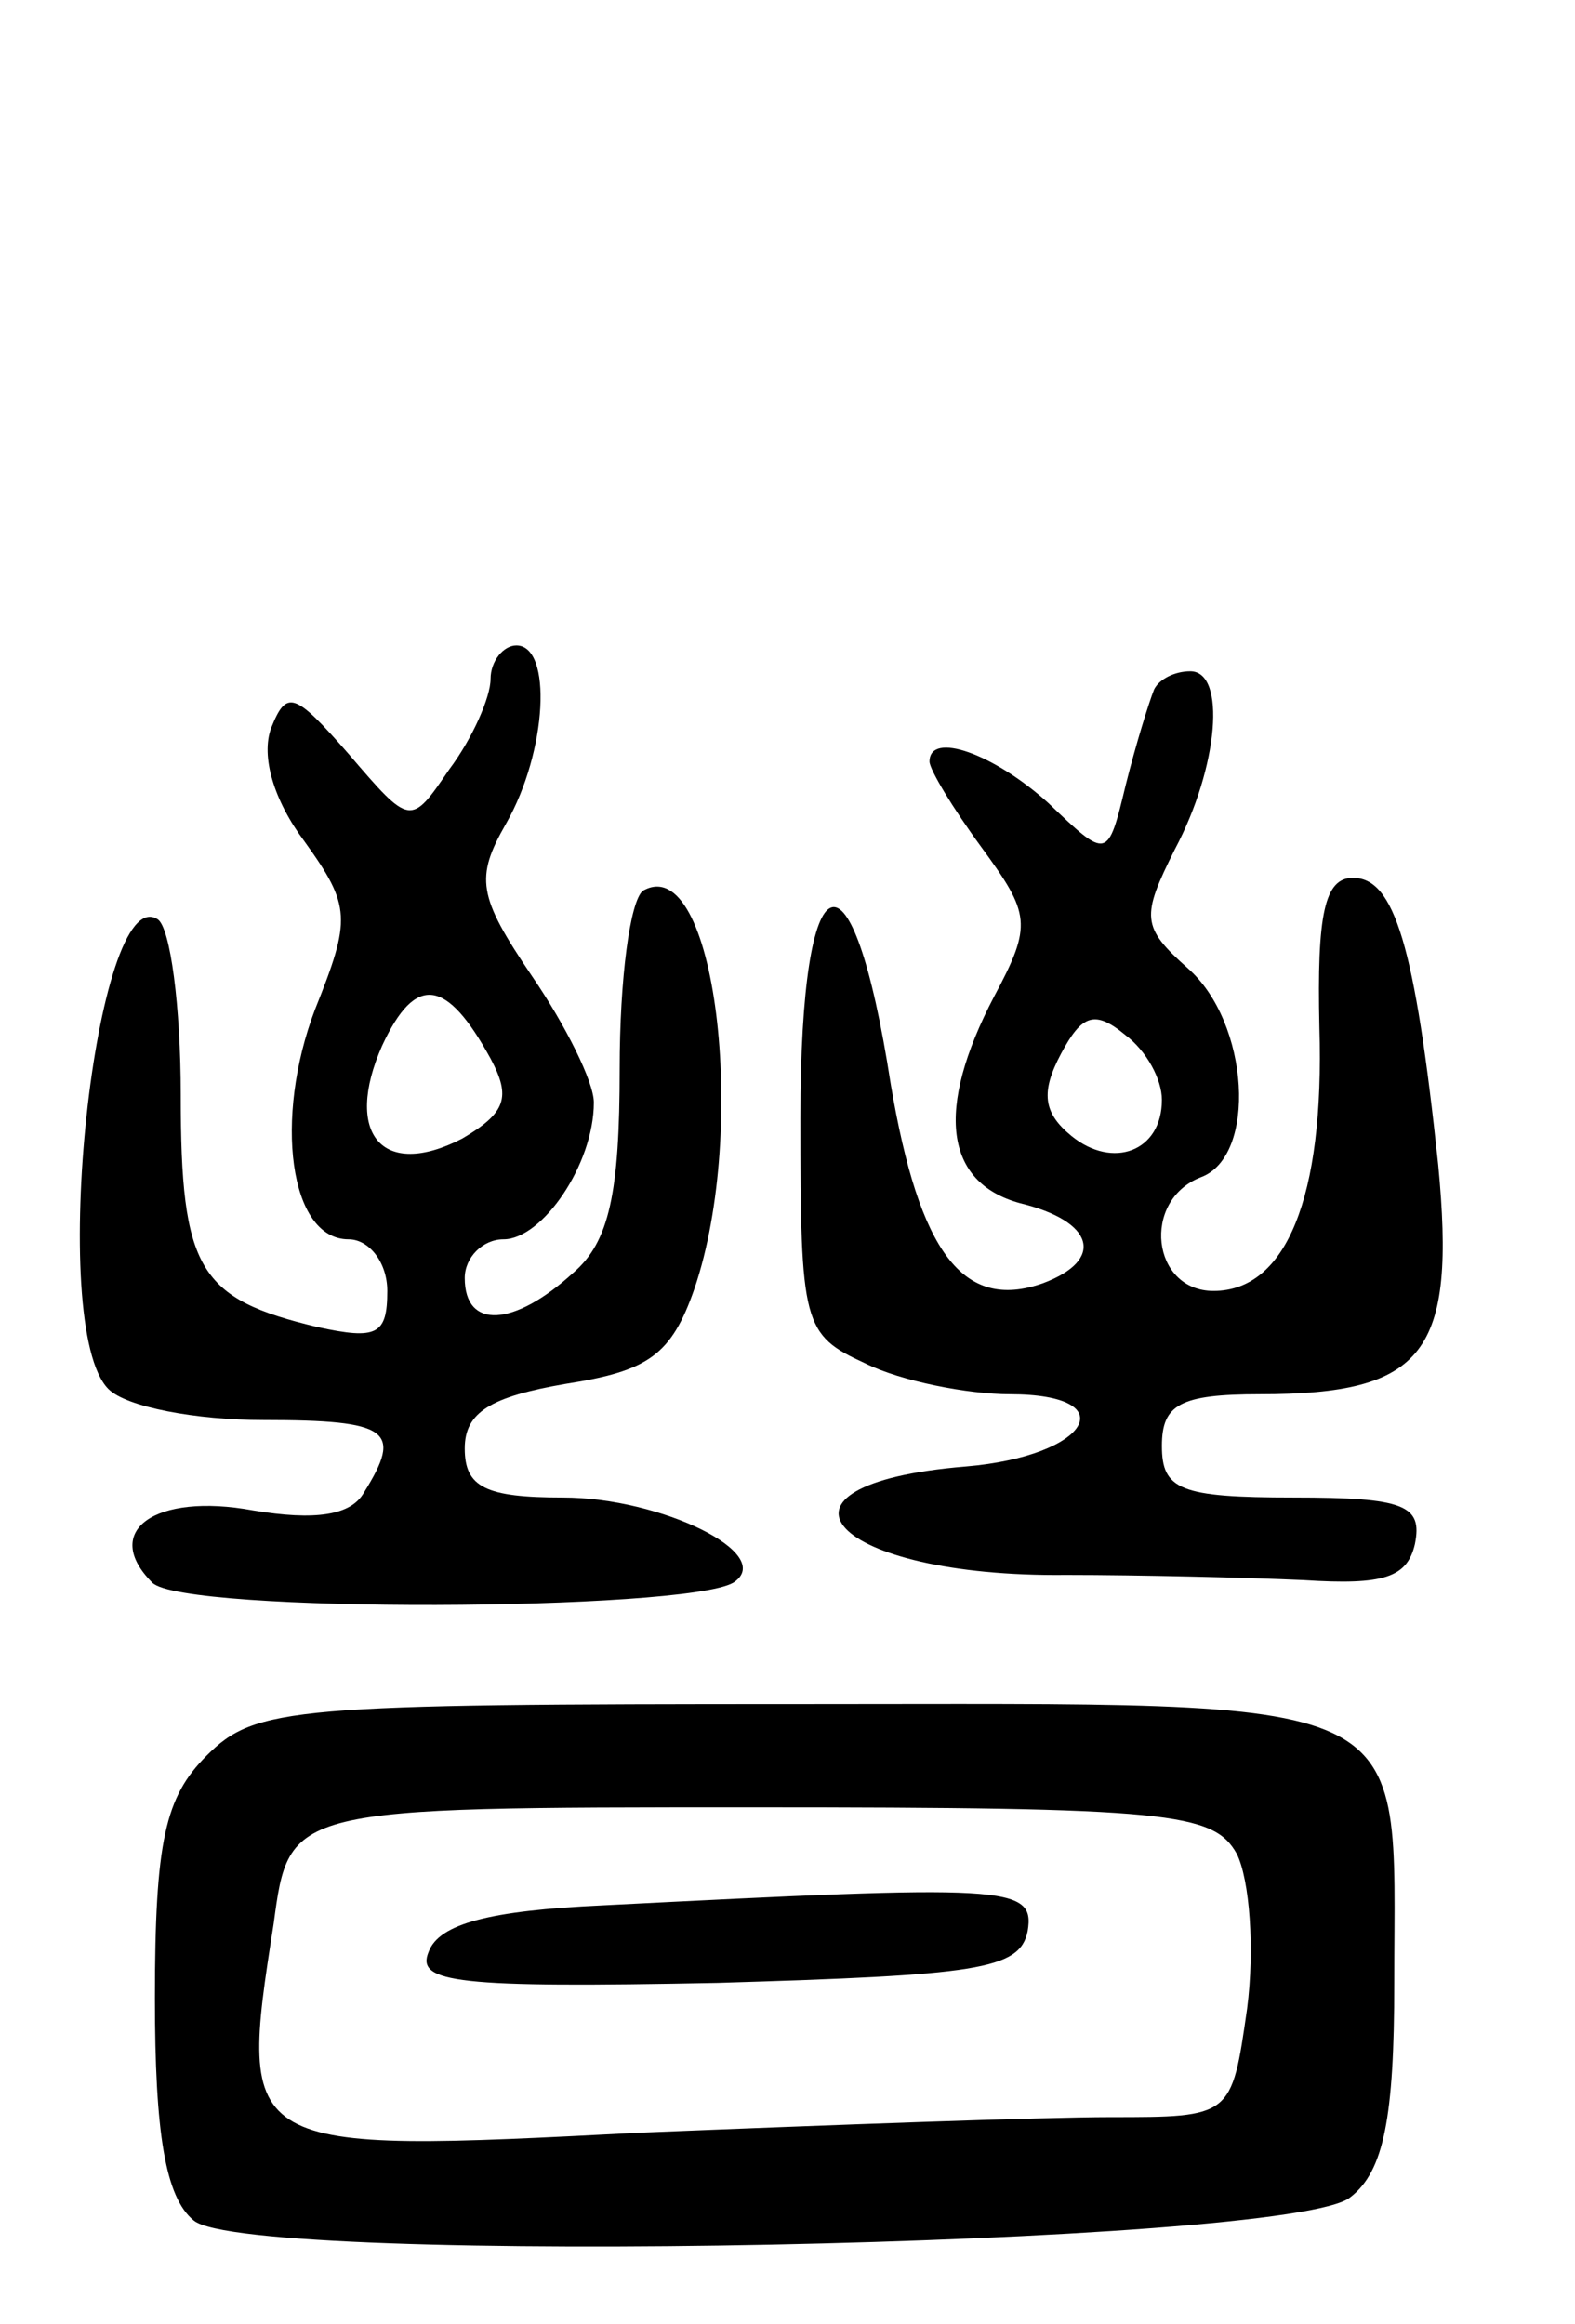
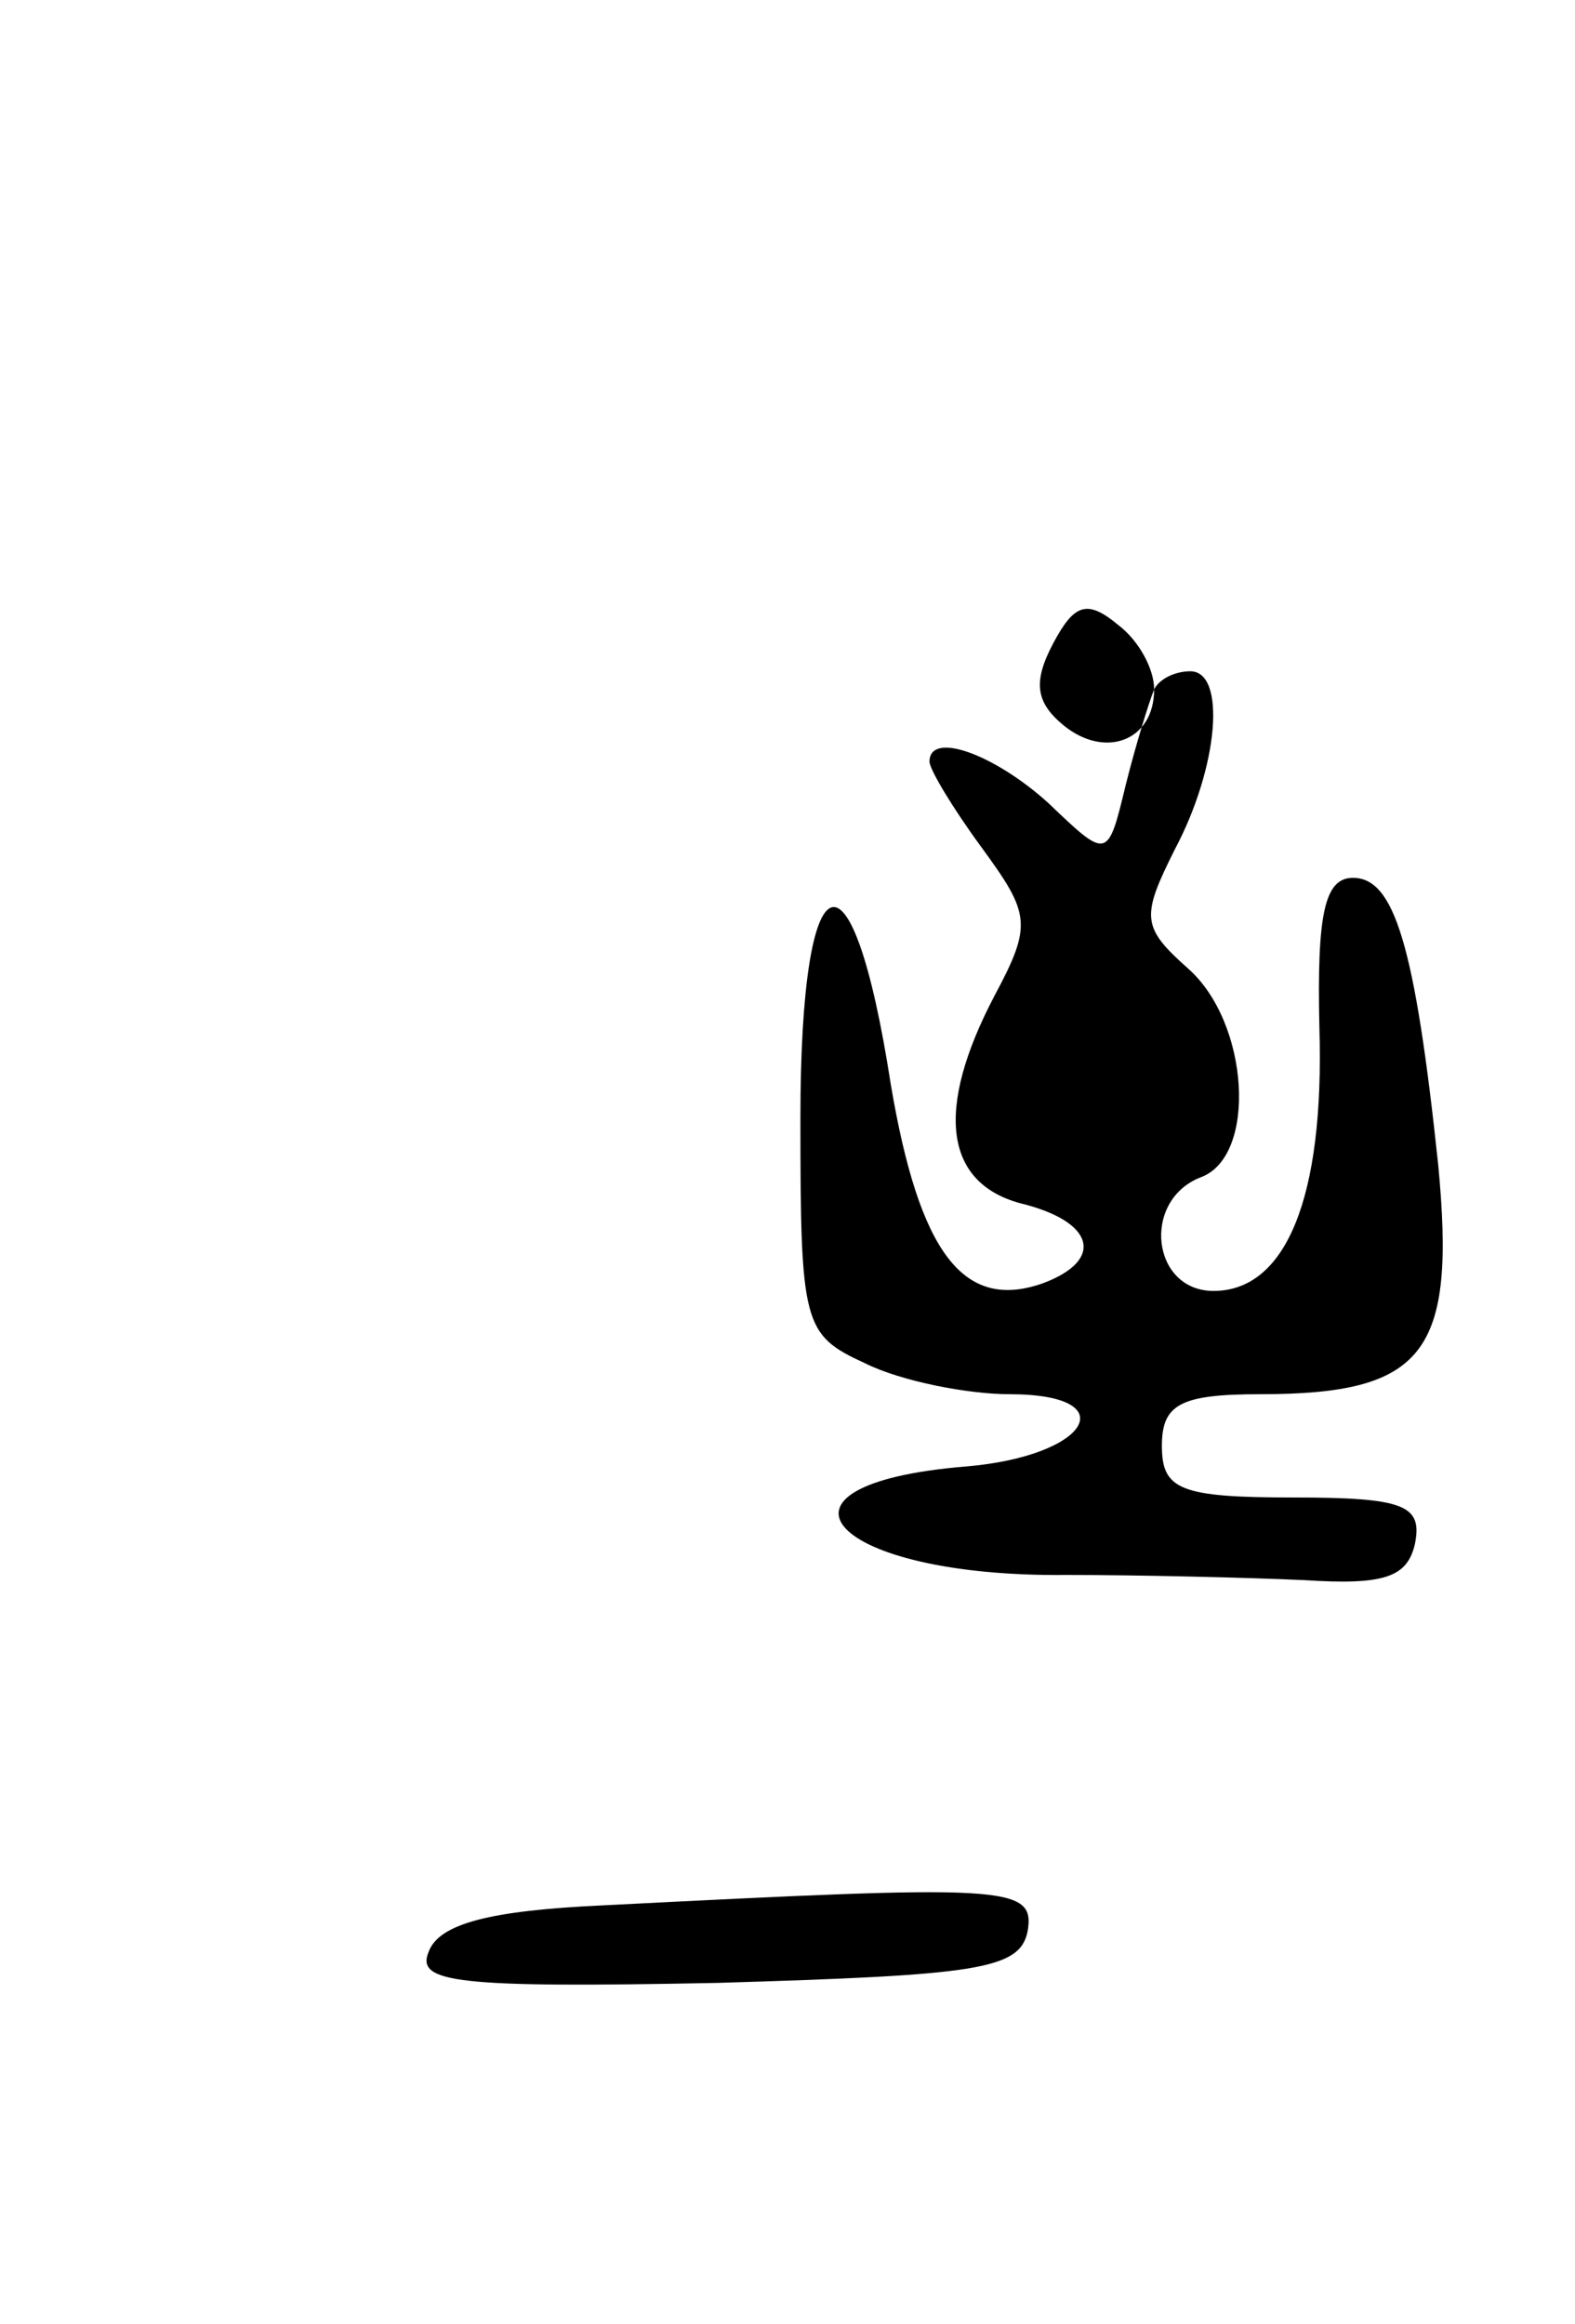
<svg xmlns="http://www.w3.org/2000/svg" version="1.0" width="61" height="90" viewBox="0 0 61 90">
  <g transform="translate(0,90) scale(0.1,-0.1)">
-     <path d="M190 637 c0 -7 -7 -23 -16 -35 -15 -22 -15 -22 -39 6 -21 24 -24 25 -30 10 -4 -11 1 -28 13 -44 18 -25 18 -30 4 -65 -16 -42 -10 -89 13 -89 8 0 15 -9 15 -20 0 -17 -4 -19 -27 -14 -46 11 -53 22 -53 90 0 34 -4 65 -9 68 -24 15 -43 -158 -19 -182 7 -7 34 -12 60 -12 49 0 54 -4 39 -28 -5 -9 -19 -11 -43 -7 -38 7 -59 -8 -39 -28 12 -12 206 -11 225 0 17 11 -28 33 -66 33 -30 0 -38 4 -38 19 0 14 10 20 39 25 32 5 41 11 50 37 21 62 8 170 -20 154 -5 -4 -9 -34 -9 -69 0 -48 -4 -67 -18 -79 -23 -21 -42 -22 -42 -2 0 8 7 15 15 15 15 0 35 29 35 53 0 8 -11 30 -24 49 -21 31 -22 38 -10 59 16 28 18 69 4 69 -5 0 -10 -6 -10 -13z m0 -147 c8 -15 6 -21 -11 -31 -31 -16 -46 2 -31 36 13 28 25 26 42 -5z" />
-     <path d="M447 633 c-2 -5 -7 -21 -11 -37 -7 -29 -7 -29 -30 -7 -21 19 -46 28 -46 16 0 -3 9 -18 20 -33 19 -26 20 -30 5 -58 -23 -44 -19 -72 10 -80 29 -7 33 -22 9 -31 -31 -11 -48 12 -59 77 -15 97 -35 90 -35 -13 0 -80 1 -84 25 -95 14 -7 40 -12 56 -12 45 0 31 -24 -17 -28 -85 -7 -52 -43 39 -42 28 0 70 -1 92 -2 31 -2 40 1 43 14 3 15 -4 18 -47 18 -44 0 -51 3 -51 20 0 16 7 20 38 20 64 0 76 16 69 89 -9 85 -17 111 -33 111 -11 0 -14 -14 -13 -58 2 -66 -13 -102 -41 -102 -24 0 -28 35 -5 44 22 8 19 60 -5 81 -18 16 -18 20 -5 46 17 32 20 69 6 69 -6 0 -12 -3 -14 -7z m3 -159 c0 -20 -19 -27 -35 -14 -11 9 -12 17 -4 32 8 15 13 17 25 7 8 -6 14 -17 14 -25z" />
-     <path d="M80 220 c-16 -16 -20 -33 -20 -94 0 -52 4 -77 15 -86 21 -18 426 -10 448 9 13 10 17 31 17 83 0 114 13 108 -230 108 -197 0 -211 -1 -230 -20z m399 -38 c5 -10 7 -37 4 -60 -6 -42 -6 -42 -53 -42 -26 0 -108 -3 -182 -6 -155 -8 -156 -8 -142 81 6 45 6 45 185 45 162 0 179 -2 188 -18z" />
+     <path d="M447 633 c-2 -5 -7 -21 -11 -37 -7 -29 -7 -29 -30 -7 -21 19 -46 28 -46 16 0 -3 9 -18 20 -33 19 -26 20 -30 5 -58 -23 -44 -19 -72 10 -80 29 -7 33 -22 9 -31 -31 -11 -48 12 -59 77 -15 97 -35 90 -35 -13 0 -80 1 -84 25 -95 14 -7 40 -12 56 -12 45 0 31 -24 -17 -28 -85 -7 -52 -43 39 -42 28 0 70 -1 92 -2 31 -2 40 1 43 14 3 15 -4 18 -47 18 -44 0 -51 3 -51 20 0 16 7 20 38 20 64 0 76 16 69 89 -9 85 -17 111 -33 111 -11 0 -14 -14 -13 -58 2 -66 -13 -102 -41 -102 -24 0 -28 35 -5 44 22 8 19 60 -5 81 -18 16 -18 20 -5 46 17 32 20 69 6 69 -6 0 -12 -3 -14 -7z c0 -20 -19 -27 -35 -14 -11 9 -12 17 -4 32 8 15 13 17 25 7 8 -6 14 -17 14 -25z" />
    <path d="M233 162 c-43 -2 -63 -7 -67 -18 -5 -12 11 -14 112 -12 100 3 117 5 120 20 3 18 -8 18 -165 10z" />
  </g>
</svg>